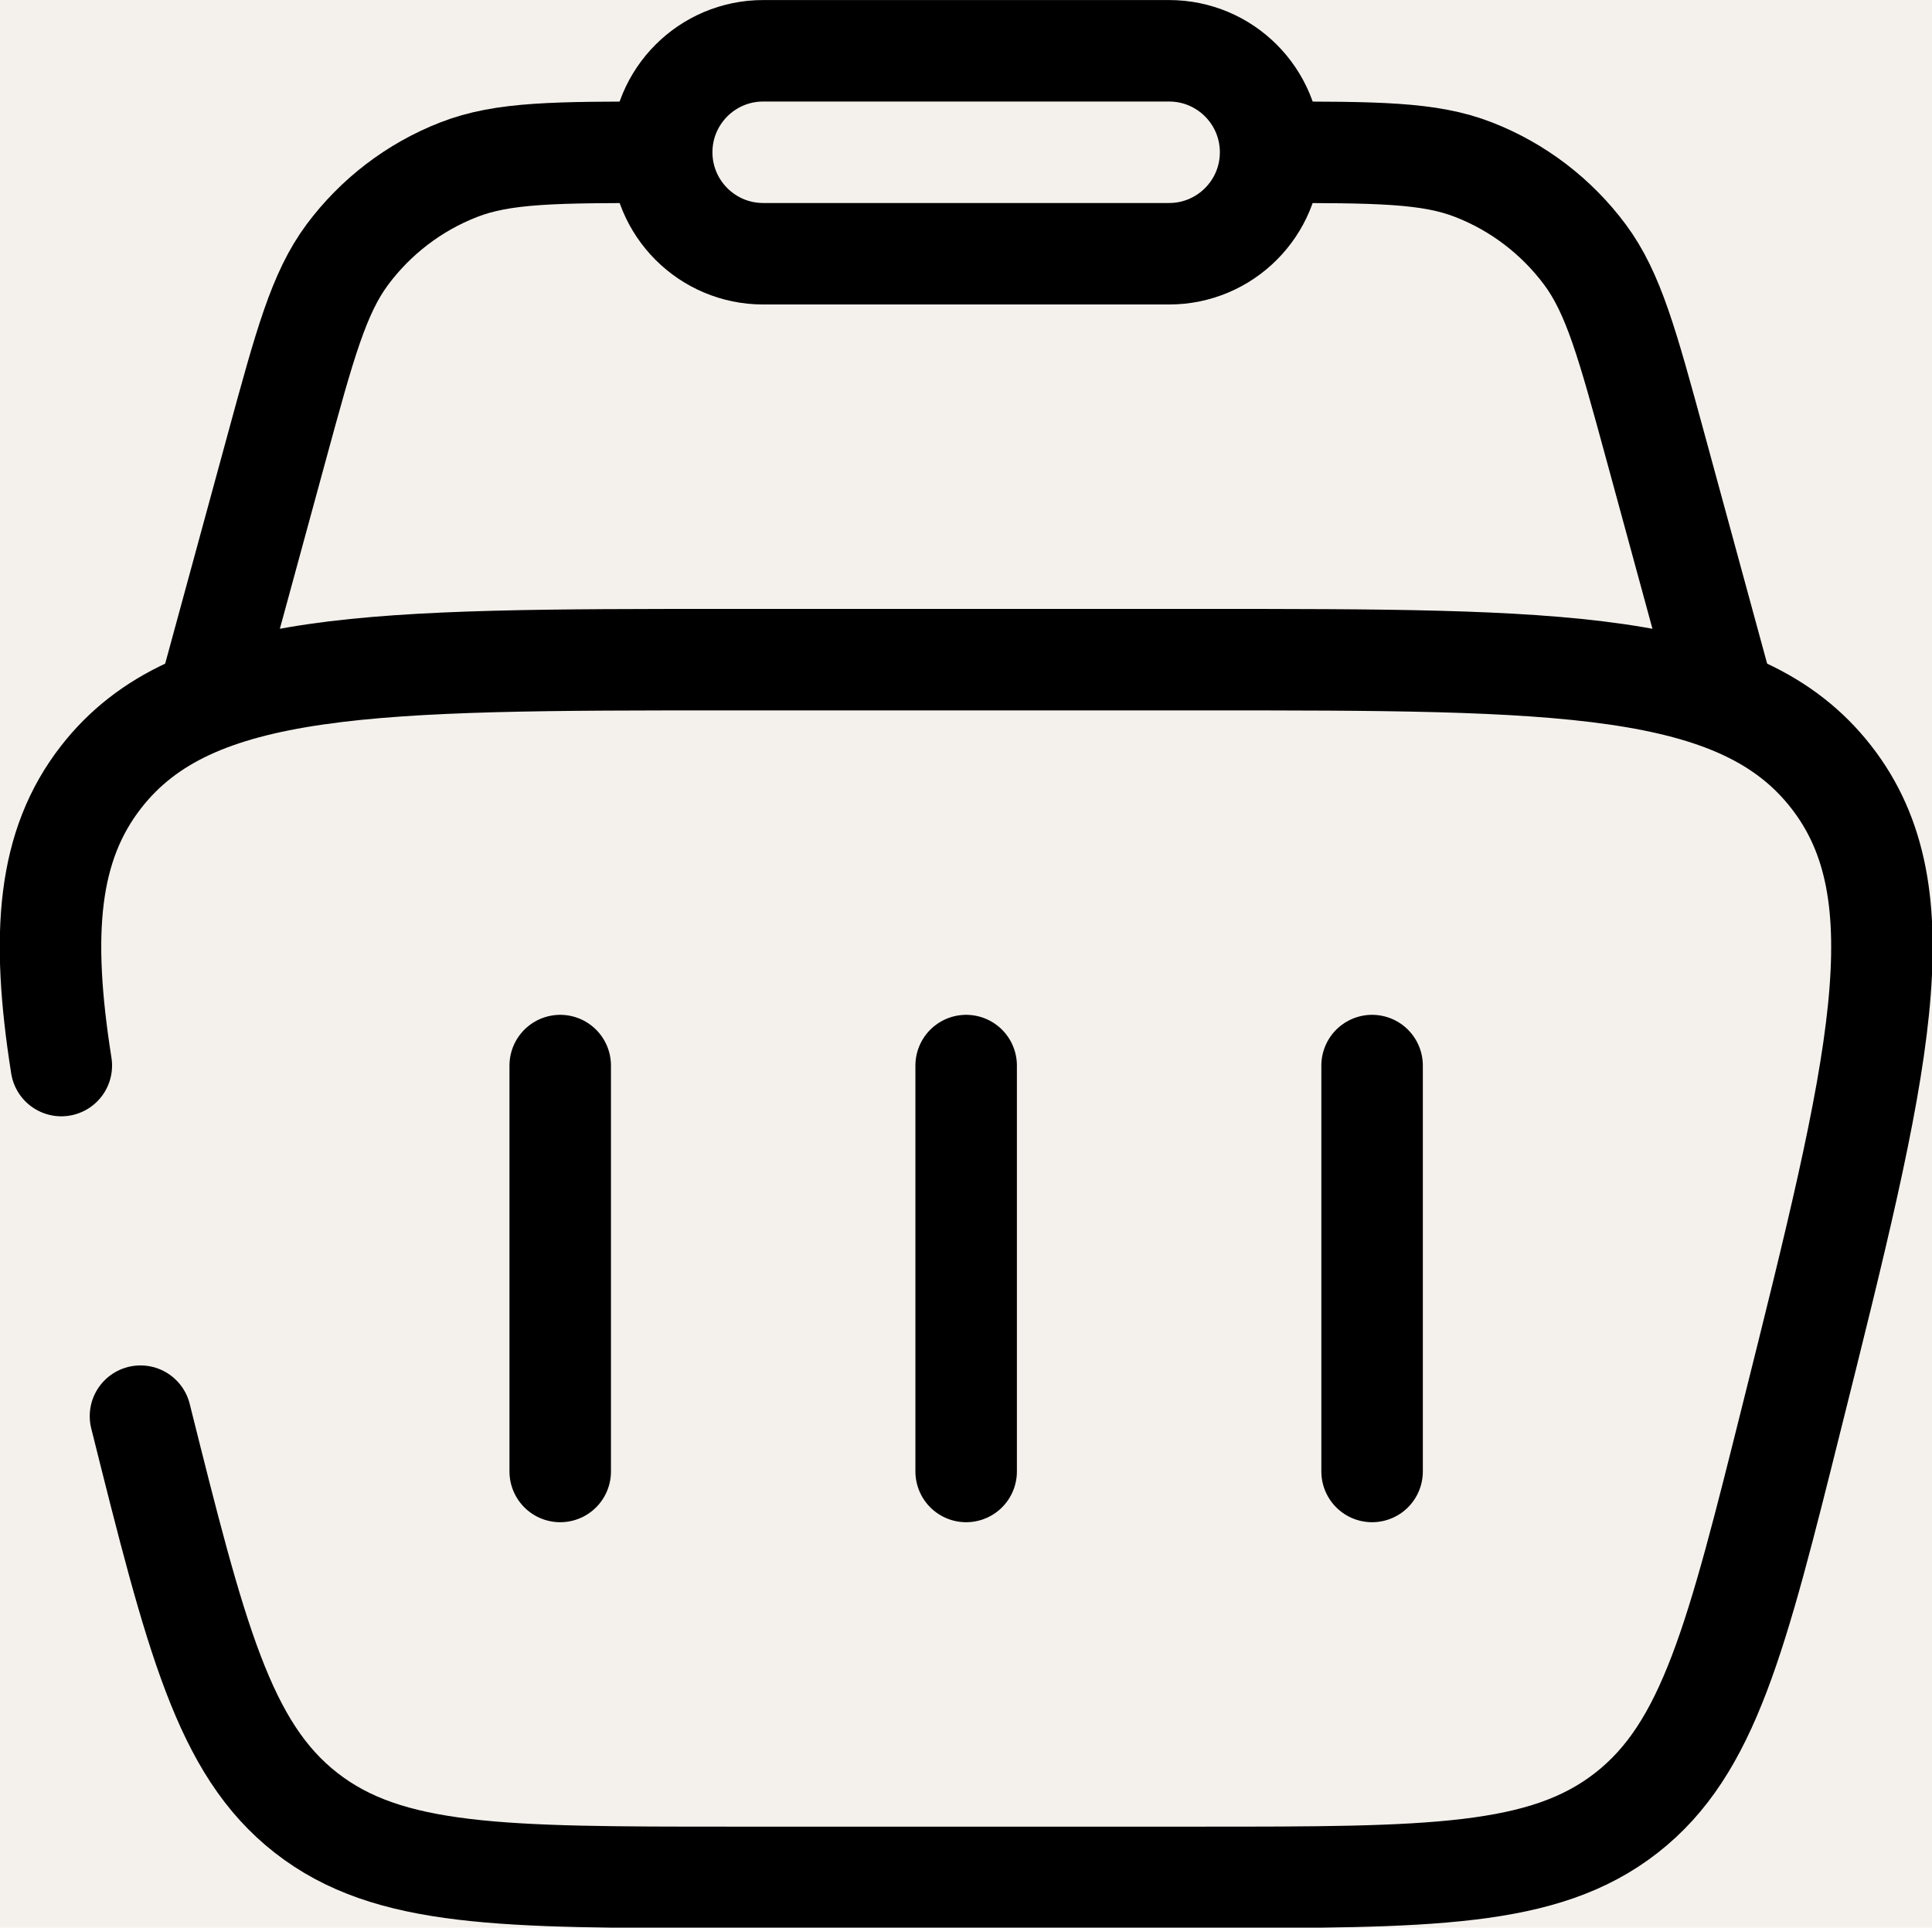
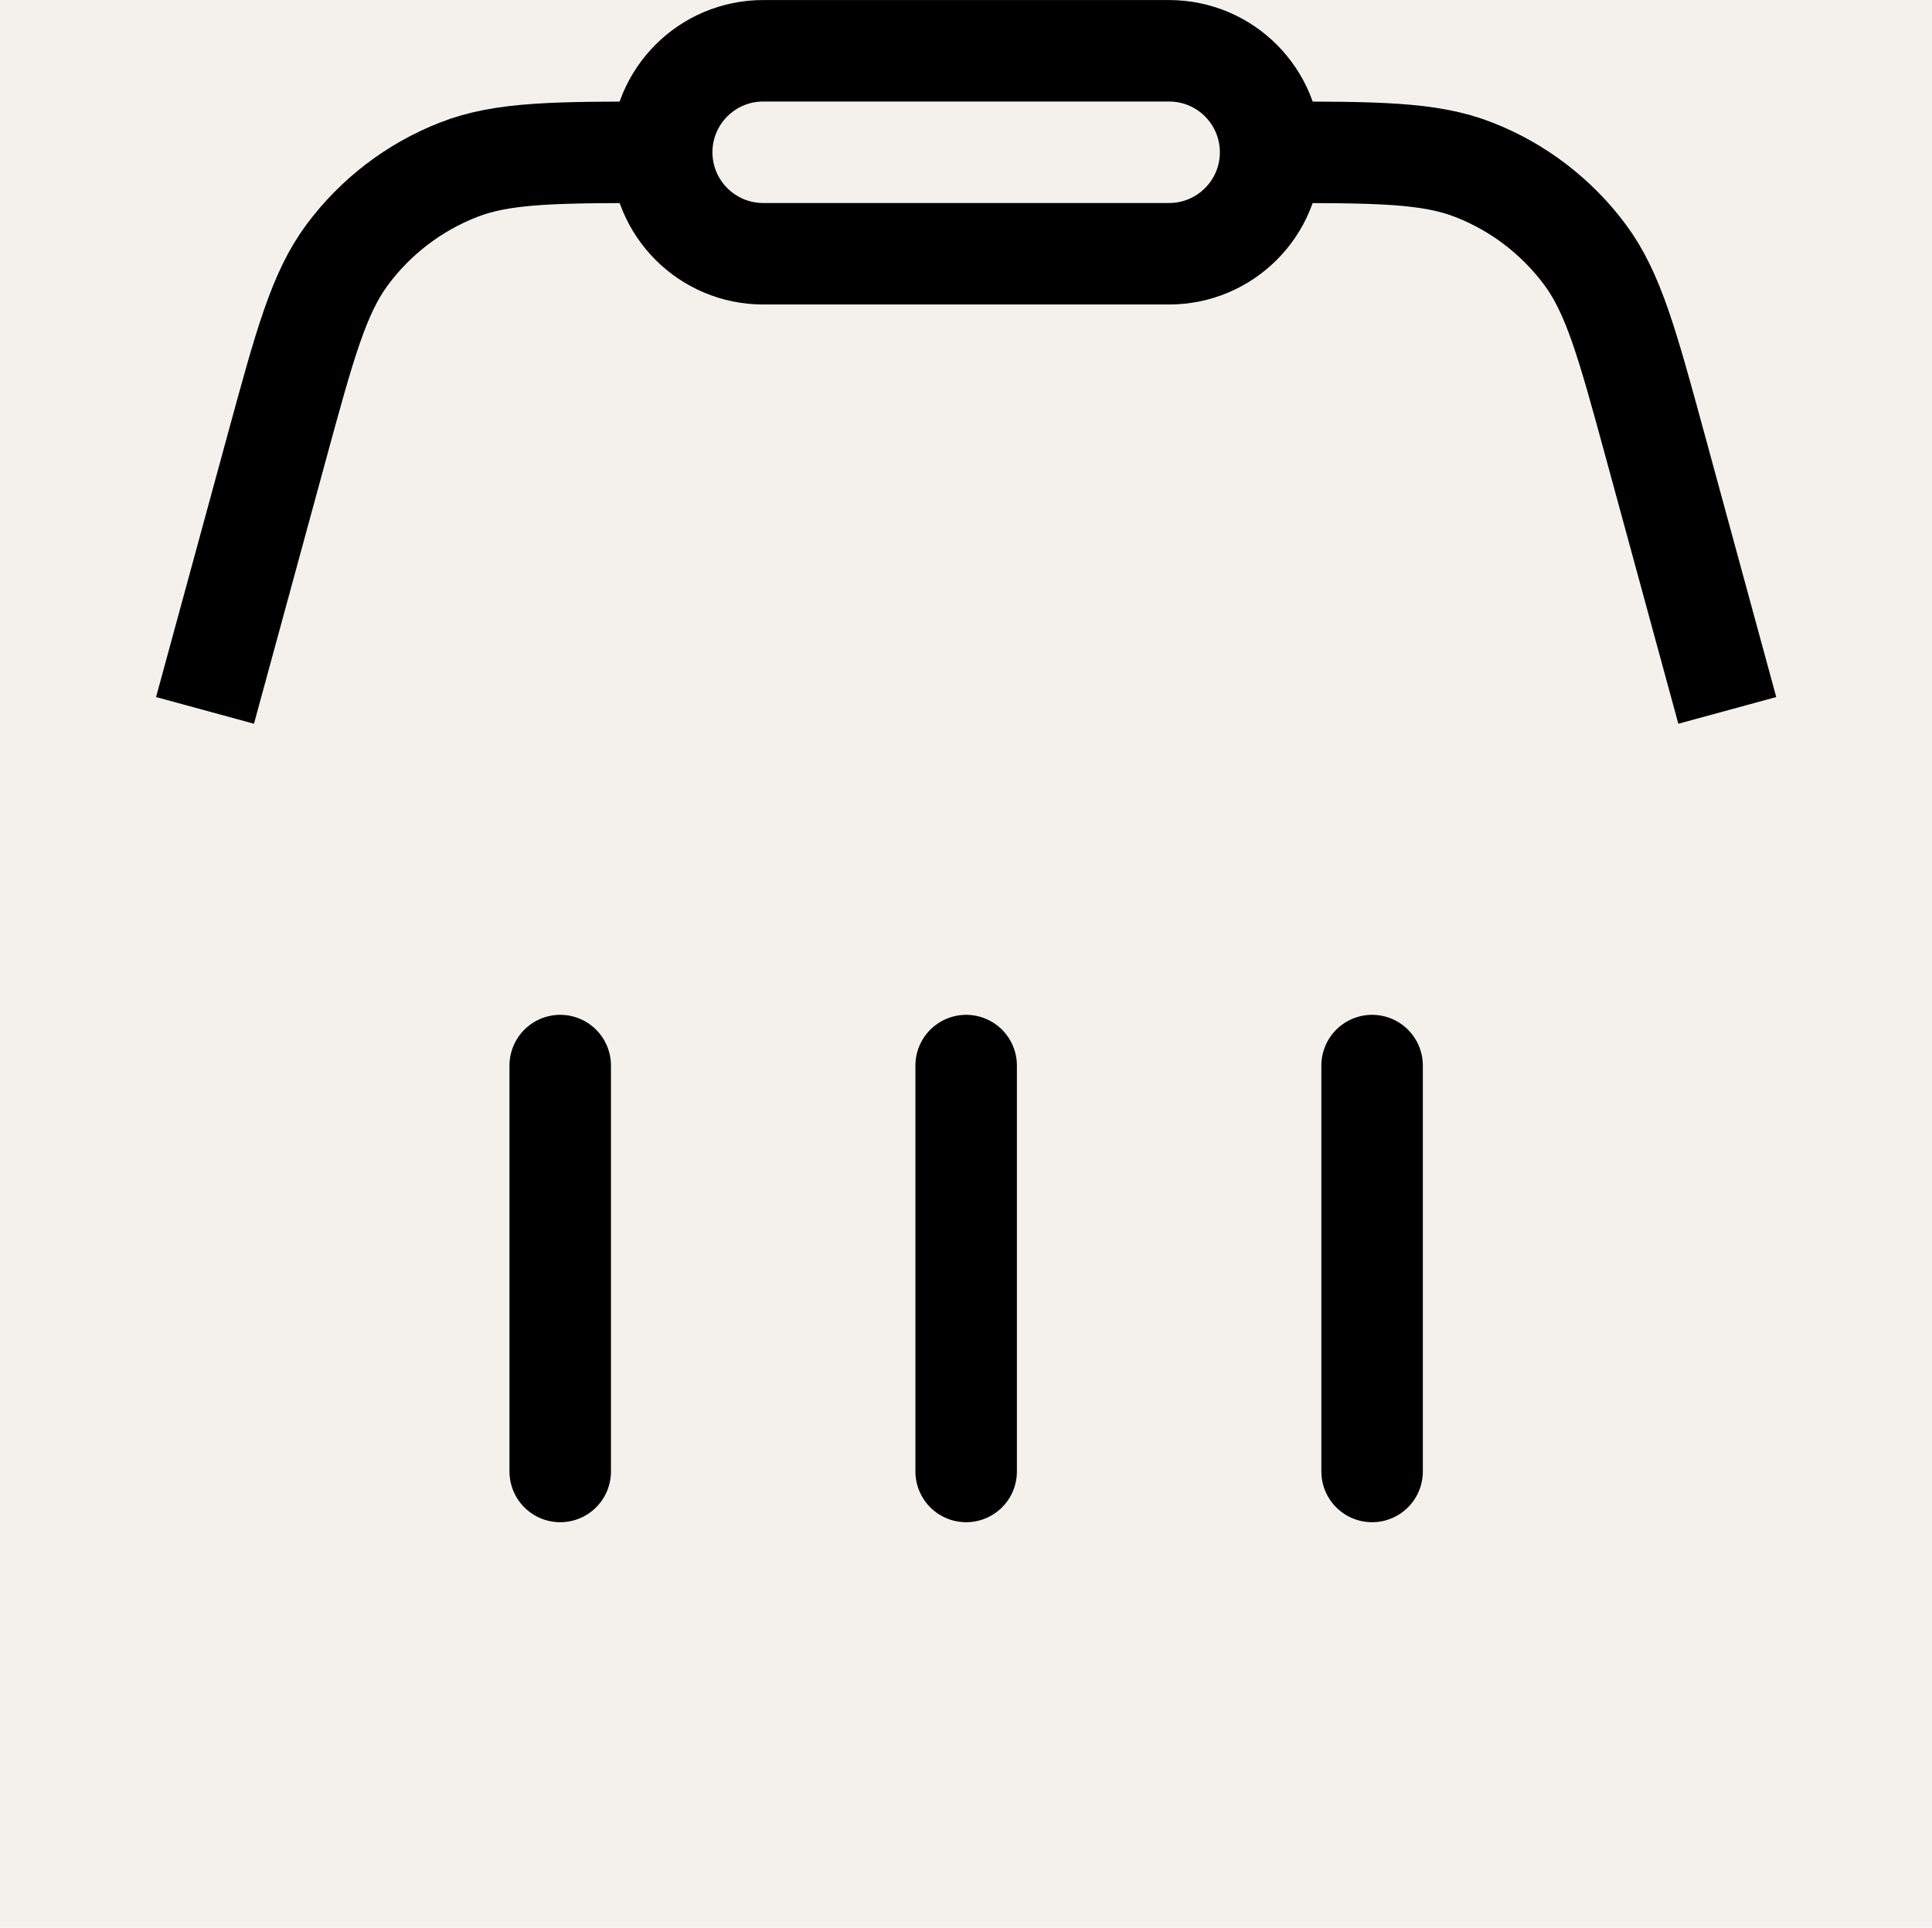
<svg xmlns="http://www.w3.org/2000/svg" width="70.728" height="70.574" viewBox="0 0 18.713 18.673" version="1.1" id="svg1" xml:space="preserve">
  <defs id="defs1">
    <linearGradient id="linearGradient7">
      <stop style="stop-color:#2d6c36;stop-opacity:1;" offset="0" id="stop8" />
      <stop style="stop-color:#53af61;stop-opacity:1;" offset="1" id="stop9" />
    </linearGradient>
    <linearGradient id="swatch7" gradientTransform="matrix(0.339,0,0,0.339,220.754,-117.417)">
      <stop style="stop-color:#000000;stop-opacity:1;" offset="0" id="stop7" />
    </linearGradient>
    <linearGradient id="swatch6" gradientTransform="matrix(-2.0181751e-7,0,0,8.831445e-7,61.479,-778.574)">
      <stop style="stop-color:#f4f1ed;stop-opacity:1;" offset="0" id="stop6" />
    </linearGradient>
    <linearGradient id="swatch5" gradientTransform="matrix(0.715,0,0,1,60.619,-125.174)">
      <stop style="stop-color:#765131;stop-opacity:1;" offset="0" id="stop5" />
    </linearGradient>
    <linearGradient id="swatch4" gradientTransform="matrix(-0.161,0,0,0.224,82.166,-38.512)">
      <stop style="stop-color:#eabe7c;stop-opacity:1;" offset="0" id="stop4" />
    </linearGradient>
    <linearGradient id="swatch3" gradientTransform="matrix(-1,0,0,1.148,370.417,-71.661)">
      <stop style="stop-color:#ece4b7;stop-opacity:1;" offset="0" id="stop3" />
    </linearGradient>
    <linearGradient id="swatch2" gradientTransform="matrix(0.324,0,0,0.093,51.775,516.486)">
      <stop style="stop-color:#2d6c36;stop-opacity:1;" offset="0" id="stop2" />
    </linearGradient>
    <style id="style1">.uuid-872e685a-013a-4504-b08c-55e19ac8cbc6{fill:#e30b17;}.uuid-872e685a-013a-4504-b08c-55e19ac8cbc6,.uuid-24565aa8-c6a4-47ef-8033-8025efe0e1f8,.uuid-409c6f33-af64-47ac-9fa0-36e893ad93bc{fill-rule:evenodd;}.uuid-872e685a-013a-4504-b08c-55e19ac8cbc6,.uuid-24565aa8-c6a4-47ef-8033-8025efe0e1f8,.uuid-409c6f33-af64-47ac-9fa0-36e893ad93bc,.uuid-301ffdda-1f02-4bf9-b86f-188a8b806e90{stroke-width:0px;}.uuid-24565aa8-c6a4-47ef-8033-8025efe0e1f8{fill:#060907;}.uuid-409c6f33-af64-47ac-9fa0-36e893ad93bc{fill:#1d1e1b;}.uuid-301ffdda-1f02-4bf9-b86f-188a8b806e90{fill:#fff;}</style>
  </defs>
  <g id="layer1" transform="translate(-322.556,-16.399)">
    <rect style="fill:url(#swatch6);stroke-width:0.418" id="rect1" width="544.395" height="485.352" x="-81.452" y="-4.4658595e-06" />
    <g style="fill:none;stroke:#000000;stroke-width:1;stroke-dasharray:none" id="g11" transform="matrix(0.983,0,0,0.983,320.118,13.942)">
      <path d="M 19.5,9.5 18.79,6.895 C 18.516,5.89 18.379,5.388 18.098,5.009 17.818,4.633 17.438,4.342 17.001,4.172 16.562,4 16.041,4 15,4 M 4.5,9.5 5.21,6.895 C 5.484,5.89 5.621,5.388 5.902,5.009 6.182,4.633 6.562,4.342 6.999,4.172 7.438,4 7.959,4 9,4" stroke="#1c274c" stroke-width="1.5" id="path1" style="stroke:#000000;stroke-width:1;stroke-dasharray:none" />
      <path d="M 9,4 C 9,3.448 9.448,3 10,3 h 4 c 0.552,0 1,0.448 1,1 0,0.552 -0.448,1 -1,1 H 10 C 9.448,5 9,4.552 9,4 Z" stroke="#1c274c" stroke-width="1.5" id="path2-1" style="stroke:#000000;stroke-width:1;stroke-dasharray:none" />
      <path d="m 8,13 v 4" stroke="#1c274c" stroke-width="1.5" stroke-linecap="round" stroke-linejoin="round" id="path3-9" style="stroke:#000000;stroke-width:1;stroke-dasharray:none" />
      <path d="m 16,13 v 4" stroke="#1c274c" stroke-width="1.5" stroke-linecap="round" stroke-linejoin="round" id="path4-6" style="stroke:#000000;stroke-width:1;stroke-dasharray:none" />
      <path d="m 12,13 v 4" stroke="#1c274c" stroke-width="1.5" stroke-linecap="round" stroke-linejoin="round" id="path5-5" style="stroke:#000000;stroke-width:1;stroke-dasharray:none" />
-       <path d="m 3.864,16.455 c 0.546,2.183 0.819,3.274 1.632,3.909 C 6.31,21 7.435,21 9.685,21 h 4.631 c 2.25,0 3.375,0 4.189,-0.635 0.814,-0.635 1.087,-1.727 1.632,-3.909 0.858,-3.432 1.287,-5.148 0.386,-6.301 C 19.622,9 17.853,9 14.316,9 H 9.685 C 6.147,9 4.379,9 3.478,10.154 2.949,10.831 2.879,11.702 3.084,13" stroke="#1c274c" stroke-width="1.5" stroke-linecap="round" id="path6" style="stroke:#000000;stroke-width:1;stroke-dasharray:none" />
    </g>
  </g>
</svg>